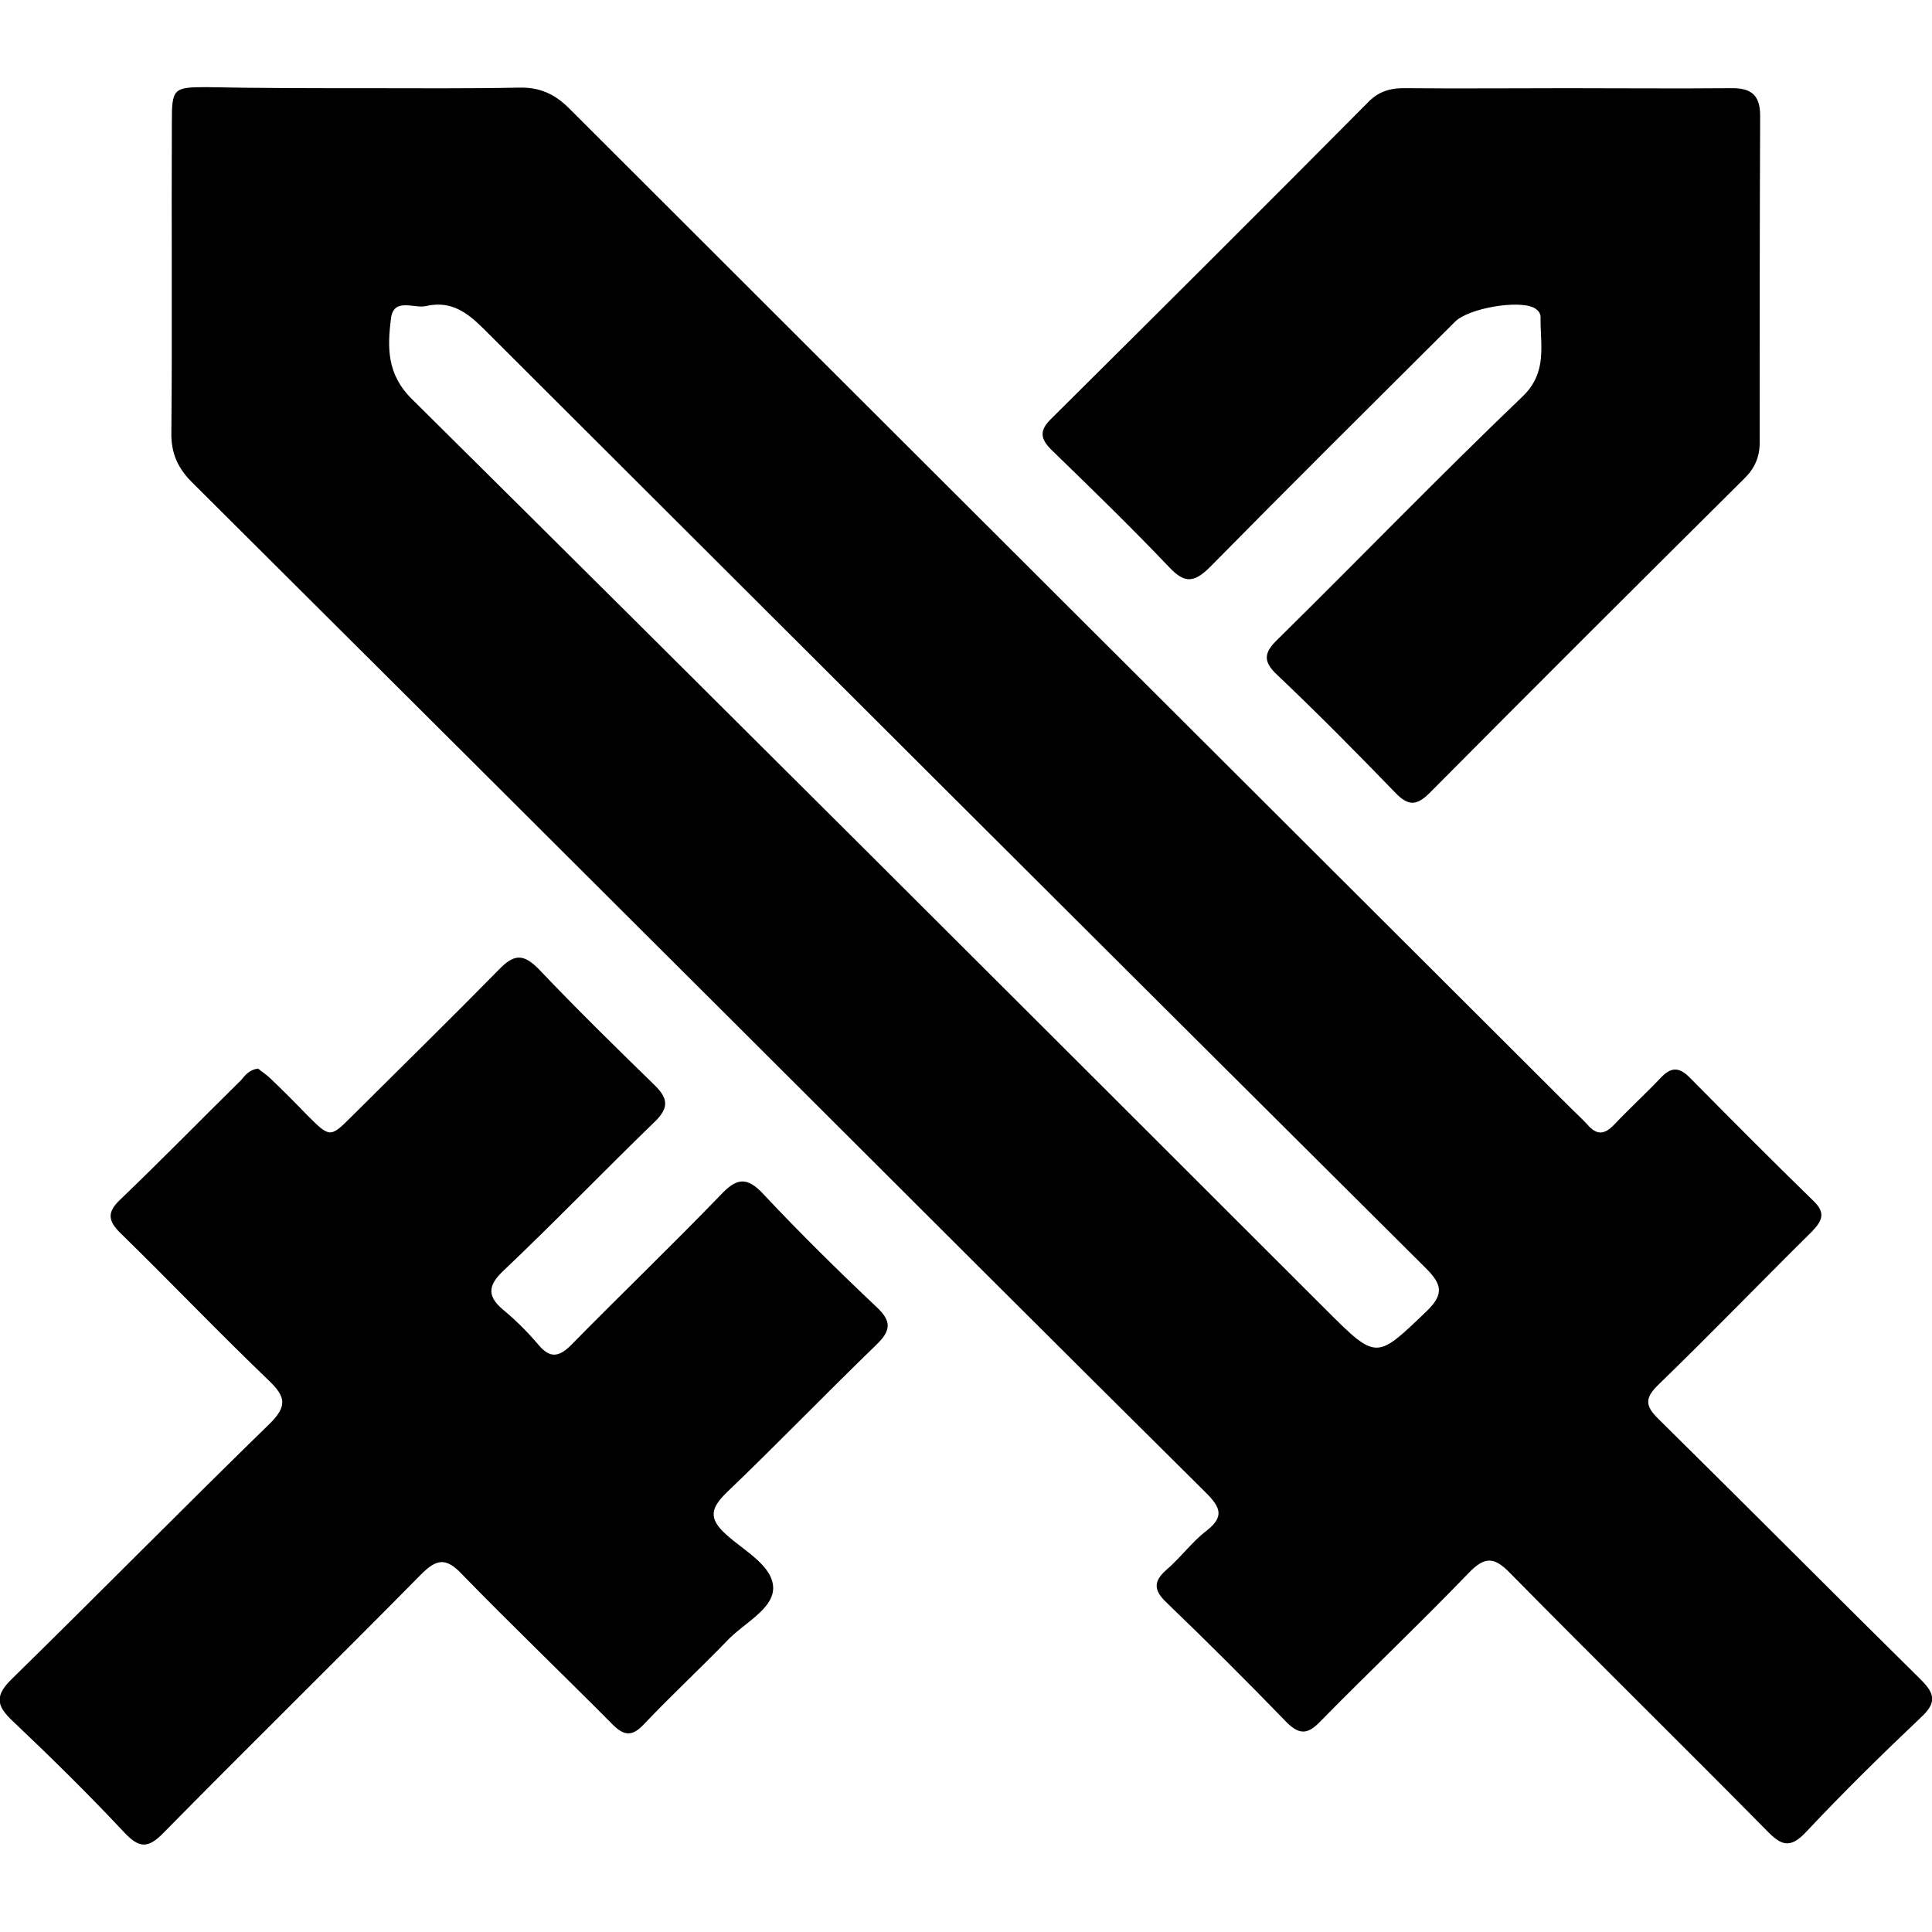
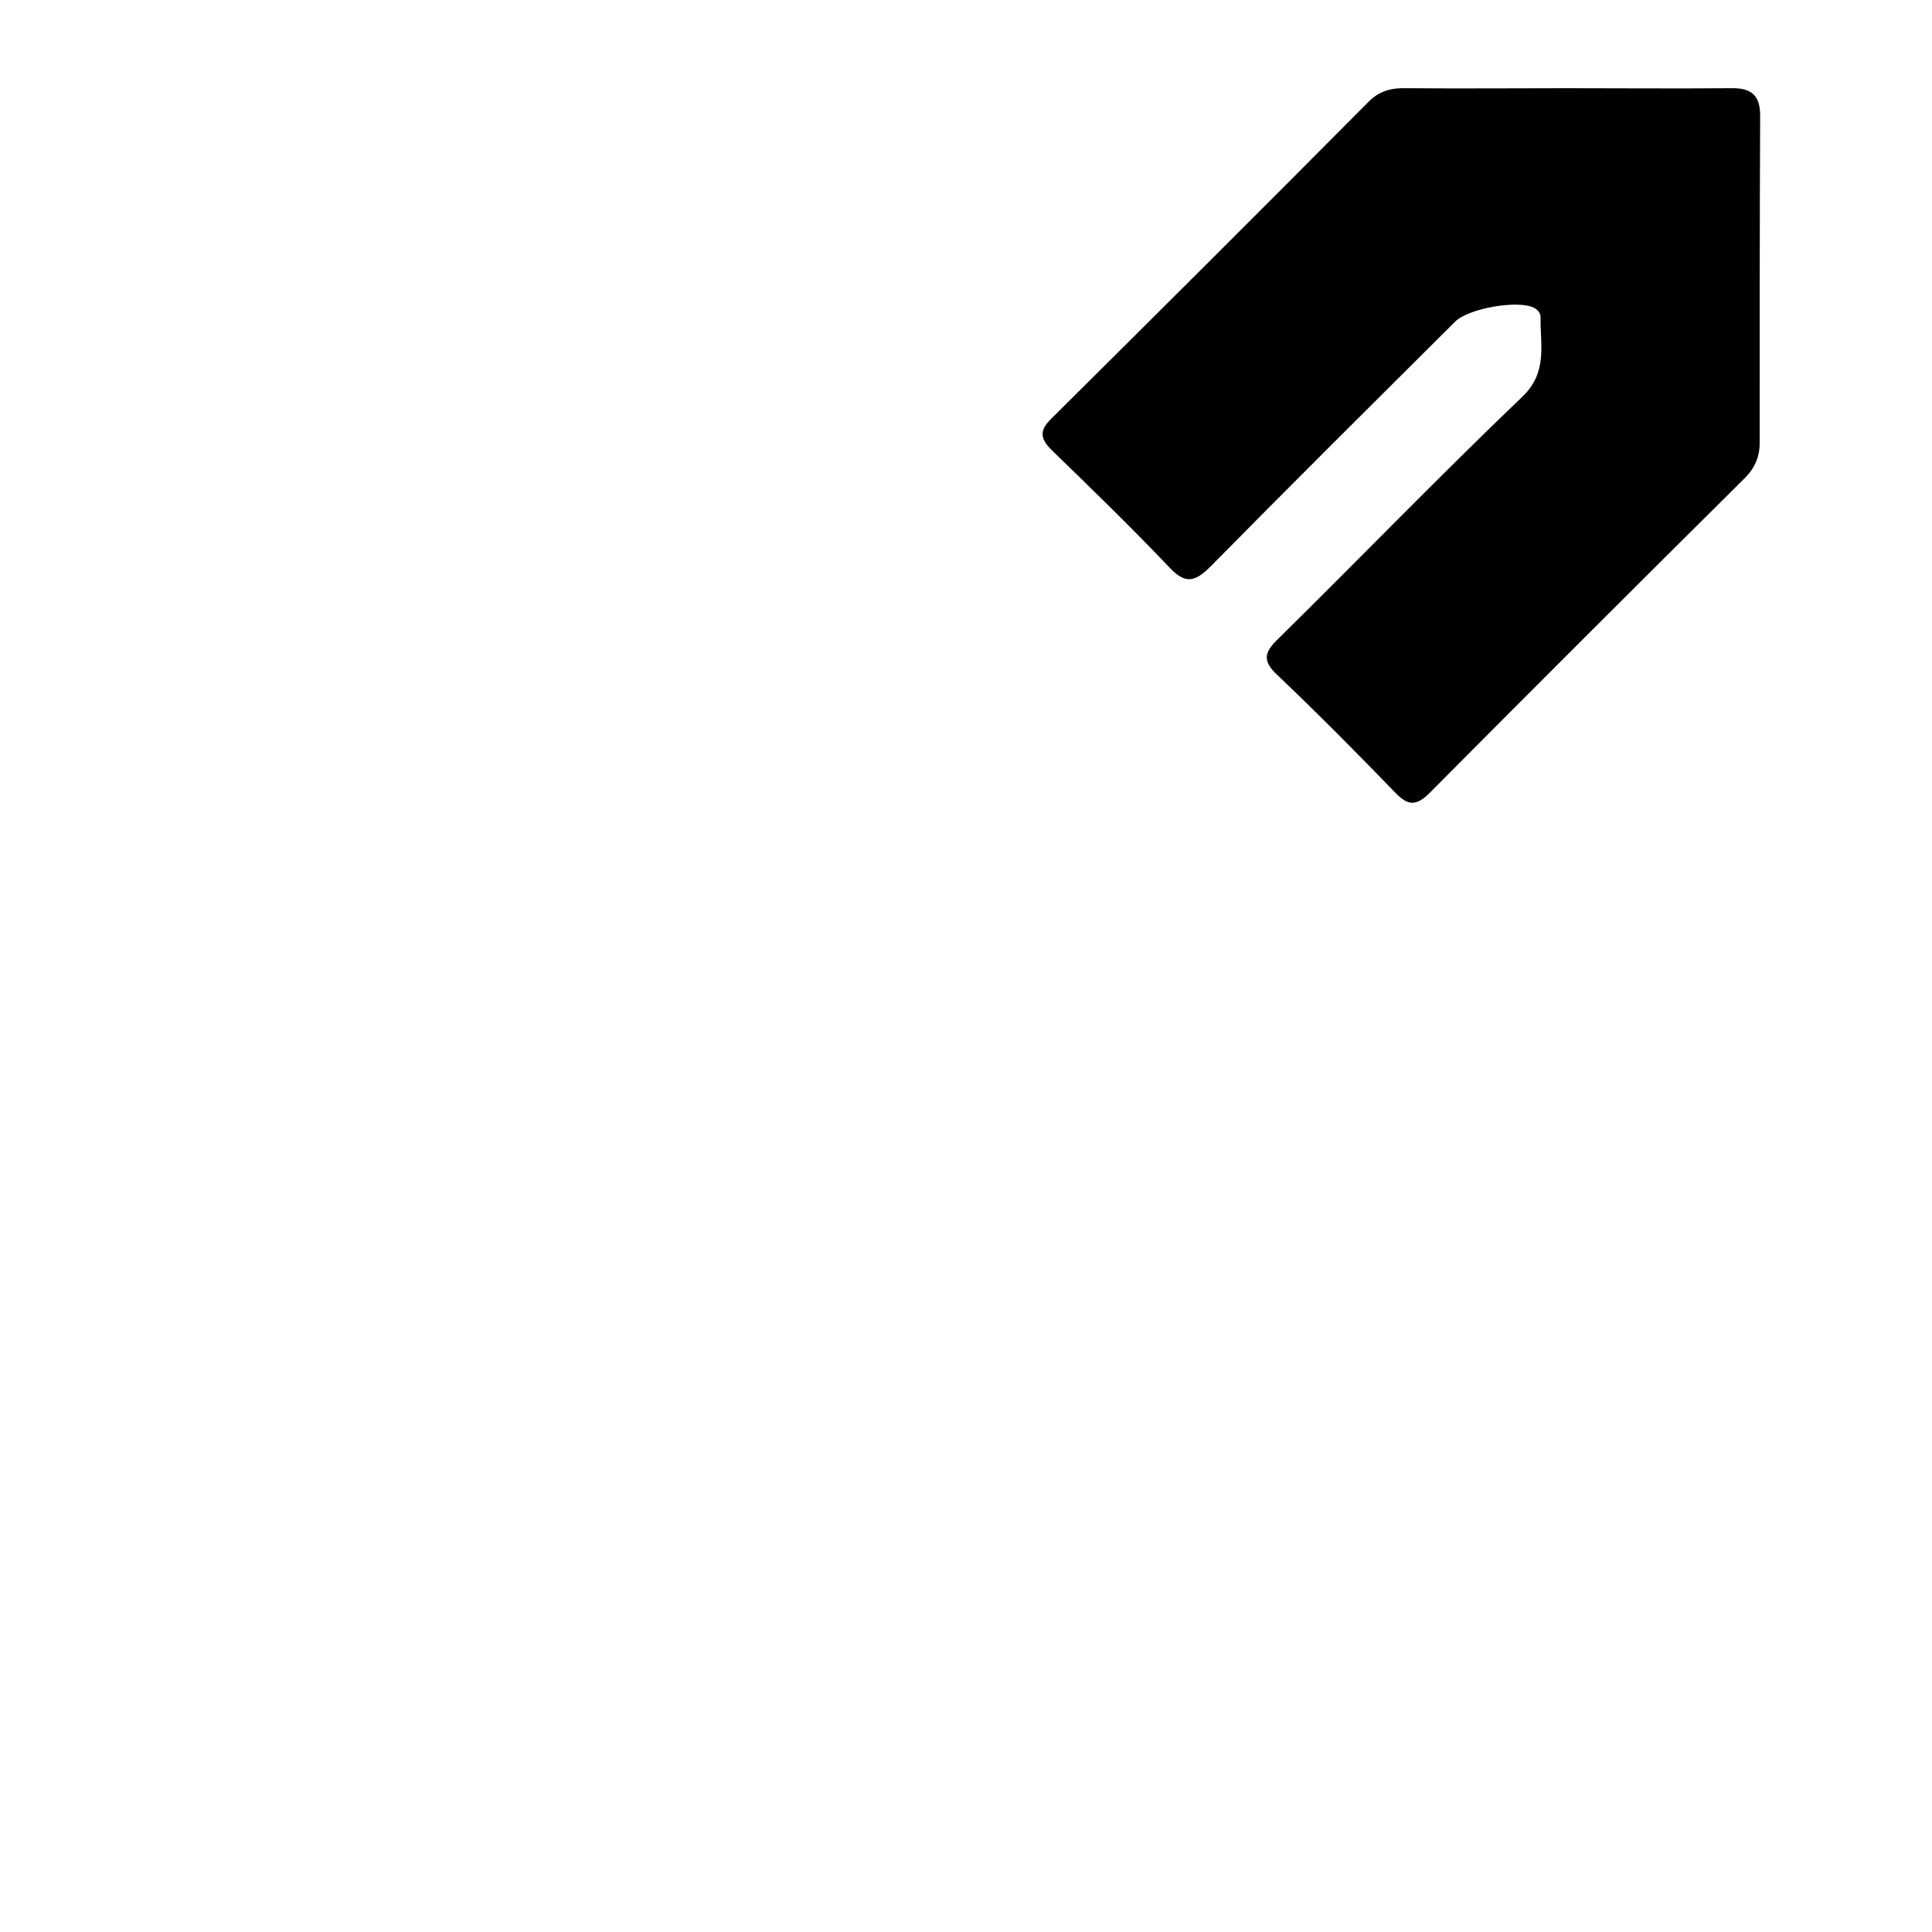
<svg xmlns="http://www.w3.org/2000/svg" viewBox="0 0 20 20">
-   <path d="M3.766 0.913C4.302 0.913 4.838 0.918 5.375 0.907C5.589 0.902 5.743 0.974 5.891 1.121C9.349 4.576 12.812 8.03 16.27 11.48C16.326 11.536 16.383 11.587 16.434 11.643C16.526 11.75 16.607 11.75 16.709 11.643C16.868 11.475 17.036 11.322 17.195 11.154C17.302 11.042 17.384 11.047 17.491 11.154C17.915 11.582 18.339 12.01 18.773 12.432C18.901 12.555 18.865 12.636 18.758 12.748C18.227 13.273 17.706 13.813 17.169 14.333C17.021 14.476 17.031 14.557 17.174 14.695C18.083 15.591 18.983 16.498 19.887 17.39C20.035 17.538 20.045 17.63 19.887 17.777C19.478 18.165 19.079 18.557 18.696 18.965C18.533 19.138 18.441 19.107 18.293 18.954C17.409 18.058 16.51 17.176 15.627 16.279C15.458 16.106 15.361 16.121 15.203 16.284C14.702 16.804 14.176 17.303 13.67 17.818C13.543 17.951 13.456 17.966 13.318 17.828C12.909 17.405 12.495 16.993 12.071 16.585C11.944 16.463 11.939 16.371 12.071 16.254C12.22 16.127 12.337 15.963 12.49 15.846C12.679 15.698 12.633 15.602 12.48 15.449C10.902 13.885 9.333 12.315 7.765 10.751C5.845 8.835 3.924 6.92 2.004 5.009C1.845 4.856 1.769 4.698 1.774 4.474C1.784 3.404 1.774 2.334 1.779 1.264C1.779 0.918 1.794 0.902 2.136 0.902C2.678 0.913 3.224 0.913 3.766 0.913ZM4.425 3.165C4.297 3.205 4.077 3.068 4.047 3.297C4.011 3.593 4.001 3.873 4.266 4.133C7.428 7.266 10.58 10.415 13.732 13.564C14.252 14.083 14.247 14.073 14.768 13.574C14.952 13.396 14.927 13.294 14.758 13.126C11.504 9.89 8.256 6.645 5.007 3.404C4.838 3.236 4.675 3.114 4.425 3.165Z" />
-   <path d="M2.672 11.062C2.707 11.093 2.758 11.123 2.799 11.164C2.927 11.286 3.055 11.414 3.177 11.541C3.417 11.781 3.417 11.781 3.647 11.551C4.153 11.047 4.664 10.547 5.164 10.038C5.317 9.88 5.414 9.865 5.578 10.033C5.966 10.441 6.365 10.833 6.768 11.225C6.916 11.368 6.932 11.465 6.773 11.617C6.247 12.127 5.741 12.652 5.21 13.156C5.042 13.314 5.047 13.426 5.215 13.564C5.343 13.671 5.466 13.793 5.578 13.926C5.695 14.063 5.787 14.048 5.91 13.926C6.421 13.406 6.952 12.896 7.458 12.372C7.621 12.198 7.728 12.173 7.902 12.361C8.28 12.764 8.673 13.151 9.077 13.533C9.235 13.681 9.22 13.778 9.072 13.921C8.551 14.425 8.05 14.945 7.529 15.444C7.361 15.607 7.325 15.714 7.519 15.887C7.703 16.055 8.004 16.208 8.004 16.443C7.999 16.662 7.698 16.804 7.529 16.983C7.243 17.278 6.947 17.553 6.666 17.849C6.543 17.981 6.457 17.971 6.334 17.844C5.818 17.324 5.292 16.82 4.781 16.295C4.613 16.116 4.515 16.142 4.357 16.3C3.473 17.197 2.574 18.078 1.691 18.975C1.532 19.138 1.44 19.133 1.287 18.97C0.914 18.572 0.526 18.19 0.133 17.818C-0.041 17.655 -0.056 17.553 0.128 17.375C1.022 16.499 1.9 15.607 2.794 14.736C2.973 14.557 2.958 14.461 2.789 14.297C2.268 13.798 1.767 13.273 1.251 12.769C1.119 12.642 1.103 12.55 1.246 12.417C1.67 12.01 2.079 11.592 2.498 11.179C2.539 11.128 2.585 11.072 2.672 11.062Z" />
  <path d="M16.224 0.913C16.786 0.913 17.348 0.918 17.91 0.913C18.119 0.908 18.221 0.974 18.221 1.198C18.216 2.329 18.216 3.455 18.216 4.586C18.216 4.729 18.165 4.846 18.063 4.948C16.97 6.033 15.882 7.118 14.799 8.209C14.666 8.341 14.579 8.346 14.447 8.209C14.043 7.791 13.639 7.383 13.221 6.986C13.067 6.843 13.088 6.752 13.226 6.619C14.074 5.784 14.901 4.928 15.759 4.107C16.025 3.853 15.943 3.572 15.948 3.282C15.948 3.241 15.918 3.205 15.877 3.185C15.713 3.104 15.208 3.19 15.065 3.328C14.217 4.173 13.364 5.019 12.526 5.87C12.357 6.038 12.26 6.038 12.102 5.87C11.709 5.457 11.3 5.06 10.891 4.663C10.764 4.54 10.758 4.454 10.886 4.331C11.984 3.241 13.078 2.151 14.171 1.05C14.283 0.938 14.411 0.908 14.564 0.913C15.121 0.918 15.672 0.913 16.224 0.913Z" />
</svg>